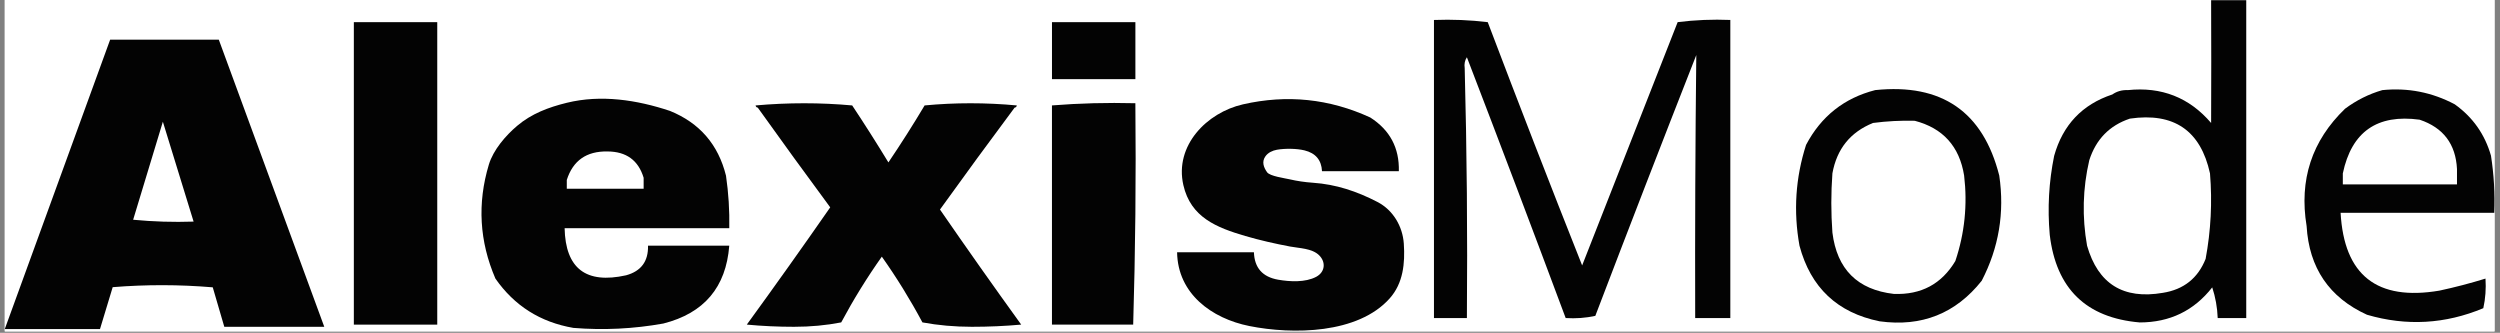
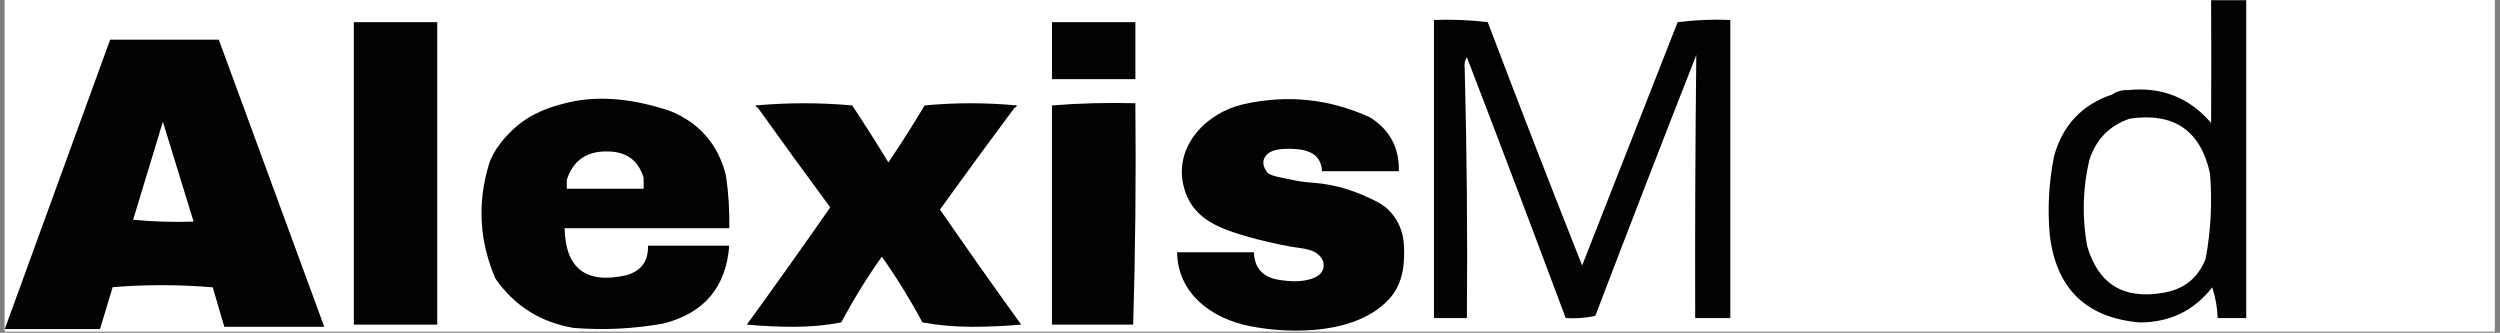
<svg xmlns="http://www.w3.org/2000/svg" version="1.0" preserveAspectRatio="xMidYMid meet" height="162" viewBox="0 0 912.75 121.5" zoomAndPan="magnify" width="1217">
  <rect x="0" y="0" width="912.75" height="121.5" fill="#808080" stroke="none" />
  <defs>
    <clipPath id="7016e7b3bd">
      <path clip-rule="nonzero" d="M 1.746 0 L 910.754 0 L 910.754 121.004 L 1.746 121.004 Z M 1.746 0" />
    </clipPath>
    <clipPath id="5a78eecd71">
      <path clip-rule="nonzero" d="M 1.746 14 L 119 14 L 119 120.902 L 1.746 120.902 Z M 1.746 14" />
    </clipPath>
    <clipPath id="63f5b6b492">
-       <path clip-rule="nonzero" d="M 841 32 L 910.754 32 L 910.754 118 L 841 118 Z M 841 32" />
-     </clipPath>
+       </clipPath>
    <clipPath id="44ccc0ed82">
      <path clip-rule="nonzero" d="M 175 36 L 267 36 L 267 120.902 L 175 120.902 Z M 175 36" />
    </clipPath>
    <clipPath id="bec6d0df69">
      <path clip-rule="nonzero" d="M 429 36 L 513 36 L 513 120.902 L 429 120.902 Z M 429 36" />
    </clipPath>
  </defs>
  <g clip-path="url(#7016e7b3bd)">
    <path fill-rule="nonzero" fill-opacity="1" d="M 1.746 0 L 910.754 0 L 910.754 121.004 L 1.746 121.004 Z M 1.746 0" fill="#ffffff" />
    <path fill-rule="nonzero" fill-opacity="1" d="M 1.746 0 L 910.754 0 L 910.754 121.004 L 1.746 121.004 Z M 1.746 0" fill="#ffffff" />
  </g>
  <path fill-rule="evenodd" fill-opacity="1" d="M 807.281 44.898 C 799.336 35.617 789.191 31.605 776.816 32.902 C 776.609 33.051 776.387 33.156 776.16 33.285 C 776.379 33.156 776.609 33.047 776.816 32.895 C 774.699 32.82 772.824 33.359 771.211 34.492 C 771.211 34.492 771.211 34.492 771.203 34.492 C 760.215 38.137 753.129 45.613 749.969 56.906 C 748.035 66.418 747.504 76.02 748.363 85.715 C 750.688 105.379 761.641 116.047 781.23 117.723 C 792.207 117.707 801.016 113.438 807.684 104.918 C 808.863 108.496 809.535 112.238 809.684 116.121 L 820.105 116.121 L 820.105 0.082 L 807.281 0.082 C 807.348 15.082 807.348 30.012 807.281 44.898 Z M 805.277 94.512 C 802.457 101.594 797.238 105.723 789.645 106.914 C 775.219 109.398 766.008 103.656 761.988 89.711 C 760.133 79.23 760.391 68.824 762.797 58.5 C 765.238 50.867 770.172 45.801 777.625 43.309 C 793.699 40.977 803.449 47.648 806.871 63.309 C 807.734 73.805 807.191 84.211 805.273 94.52 Z M 805.277 94.512" fill="#030303" />
  <path fill-rule="evenodd" fill-opacity="1" d="M 612.508 8.09 C 600.883 37.695 589.266 67.305 577.641 96.91 C 565.926 67.395 554.441 37.785 543.176 8.09 C 536.695 7.305 530.156 7.039 523.539 7.293 L 523.539 116.121 L 535.562 116.121 C 535.816 85.68 535.555 55.273 534.762 24.898 C 534.539 23.363 534.801 22.035 535.562 20.895 C 547.746 52.582 559.766 84.32 571.629 116.121 C 575.32 116.359 578.926 116.09 582.449 115.324 C 594.582 83.516 606.871 51.777 619.316 20.098 C 618.957 52.09 618.824 84.098 618.914 116.121 L 631.742 116.121 L 631.742 7.285 C 625.305 7.016 618.891 7.285 612.508 8.082 Z M 612.508 8.09" fill="#030303" />
  <path fill-rule="evenodd" fill-opacity="1" d="M 384.078 8.09 L 414.531 8.09 L 414.531 28.895 L 384.078 28.895 Z M 384.078 8.09" fill="#030303" />
  <path fill-rule="evenodd" fill-opacity="1" d="M 129.188 8.09 L 159.641 8.09 L 159.641 118.52 L 129.188 118.52 Z M 129.188 8.09" fill="#030303" />
  <g clip-path="url(#5a78eecd71)">
    <path fill-rule="evenodd" fill-opacity="1" d="M 40.211 14.492 L 2.605 117.781 L 1.746 120.137 L 36.508 120.137 L 41.145 104.844 C 53.324 103.859 65.5 103.875 77.676 104.902 L 81.891 119.312 L 118.391 119.312 L 79.887 14.492 L 40.203 14.492 Z M 48.613 80.223 L 59.461 44.441 L 70.645 80.781 L 70.668 80.863 L 70.684 80.906 C 63.305 81.16 55.949 80.93 48.617 80.23 Z M 48.613 80.223" fill="#030303" />
  </g>
-   <path fill-rule="evenodd" fill-opacity="1" d="M 684.641 32.895 C 673.289 35.805 664.883 42.48 659.395 52.895 C 655.535 64.91 654.738 77.188 656.992 89.703 C 661.062 104.977 670.812 114.184 686.254 117.312 C 701.59 119.422 714.012 114.48 723.523 102.508 C 729.781 90.434 731.922 77.629 729.93 64.105 C 724.016 40.781 708.926 30.375 684.641 32.895 Z M 713.898 95.301 C 708.883 103.688 701.402 107.691 691.449 107.309 C 678.16 105.773 670.676 98.312 669.012 84.91 C 668.484 77.703 668.484 70.5 669.012 63.293 C 670.617 54.371 675.562 48.238 683.84 44.891 C 688.879 44.234 693.957 43.965 699.07 44.094 C 709.391 46.789 715.395 53.453 717.102 64.098 C 718.363 74.781 717.297 85.18 713.898 95.293 Z M 713.898 95.301" fill="#030303" />
  <g clip-path="url(#63f5b6b492)">
    <path fill-rule="evenodd" fill-opacity="1" d="M 909.477 56.906 C 907.246 49.078 902.84 42.809 896.25 38.098 C 887.969 33.699 879.156 31.965 869.797 32.902 C 864.906 34.312 860.359 36.586 856.168 39.703 C 844.035 51.41 839.363 65.68 842.141 82.516 C 843.043 97.812 850.398 108.621 864.18 114.914 C 878.605 119.141 892.762 118.328 906.656 112.52 C 907.434 109 907.695 105.395 907.453 101.711 C 901.93 103.418 896.316 104.887 890.625 106.109 C 867.832 109.965 855.816 100.496 854.555 77.703 L 910.656 77.703 C 910.934 70.719 910.531 63.777 909.465 56.898 Z M 897.047 67.312 L 855.363 67.312 L 855.363 63.309 C 858.559 48.117 867.898 41.578 883.422 43.703 C 892.059 46.605 896.59 52.605 897.047 61.715 Z M 897.047 67.312" fill="#030303" />
  </g>
  <g clip-path="url(#44ccc0ed82)">
    <path fill-rule="evenodd" fill-opacity="1" d="M 265.051 64.105 C 262.23 52.754 255.418 44.891 244.602 40.492 C 232.527 36.473 219.453 34.461 206.926 37.531 C 200.281 39.164 194.078 41.484 188.812 45.941 C 184.633 49.473 180.094 54.742 178.48 60.098 C 174.223 74.25 175.023 88.117 180.875 101.711 C 187.781 111.633 197.273 117.633 209.336 119.715 C 220.371 120.613 231.332 120.07 242.195 118.117 C 257.055 114.355 265.074 104.887 266.254 89.703 L 236.59 89.703 C 236.738 95.406 234.066 99.008 228.578 100.512 C 213.938 103.77 206.457 98.031 206.141 83.309 L 266.262 83.309 C 266.387 76.875 265.984 70.473 265.059 64.105 Z M 234.992 68.898 L 206.934 68.898 L 206.934 65.703 C 209.18 58.637 214.117 55.16 221.762 55.297 C 228.652 55.316 233.059 58.516 234.992 64.902 Z M 234.992 68.898" fill="#030303" />
  </g>
  <g clip-path="url(#bec6d0df69)">
    <path fill-rule="evenodd" fill-opacity="1" d="M 502.91 73.738 C 495.387 69.844 487.805 67.297 479.309 66.715 C 476.43 66.52 473.582 66.105 470.77 65.449 C 469.09 65.059 463.645 64.328 462.621 62.898 C 461.34 61.102 460.578 59.023 462.027 57.039 C 462.996 55.707 464.602 54.953 466.23 54.668 C 469.117 54.164 473.391 54.199 476.25 54.898 C 480.332 55.898 482.469 58.434 482.664 62.504 L 510.715 62.504 C 510.938 54.02 507.465 47.484 500.289 42.898 C 485.359 36.035 469.867 34.43 453.805 38.098 C 440.566 41.117 428.758 53.18 432.043 67.578 C 434.73 79.363 444.203 83.098 454.664 86.164 C 460.039 87.734 465.496 88.965 471 90.008 C 474.352 90.641 478.973 90.641 481.574 93.16 C 484.191 95.703 483.766 99.348 480.551 101.062 C 476.586 103.172 470.918 102.867 466.625 102.113 C 460.941 101.109 458 97.777 457.809 92.109 L 429.758 92.109 C 429.988 107.184 442.316 116.27 456.148 119.035 C 471.918 122.188 495.797 121.973 507.391 108.926 C 512.332 103.367 513.004 96.121 512.535 88.988 C 512.117 82.652 508.621 76.688 502.902 73.738 Z M 502.91 73.738" fill="#030303" />
  </g>
  <path fill-rule="evenodd" fill-opacity="1" d="M 370.445 39.293 C 370.879 39.246 371.145 38.98 371.242 38.492 C 359.895 37.438 348.672 37.438 337.578 38.492 C 333.391 45.516 328.984 52.449 324.355 59.297 C 320.055 52.223 315.648 45.293 311.133 38.492 C 299.508 37.438 287.75 37.438 275.863 38.492 C 275.961 38.98 276.227 39.246 276.66 39.293 C 285.375 51.488 294.191 63.629 303.113 75.703 C 293.109 90.09 282.953 104.367 272.66 118.512 C 278.266 119.043 284.008 119.312 289.891 119.312 C 295.93 119.312 301.672 118.773 307.125 117.707 C 311.566 109.402 316.508 101.398 321.953 93.699 C 327.395 101.398 332.336 109.398 336.777 117.707 C 342.5 118.773 348.508 119.305 354.809 119.312 C 360.961 119.312 366.973 119.043 372.84 118.512 C 362.805 104.625 352.922 90.621 343.184 76.504 C 352.184 63.988 361.27 51.582 370.438 39.293 Z M 370.445 39.293" fill="#030303" />
  <path fill-rule="evenodd" fill-opacity="1" d="M 384.07 38.492 L 384.07 118.512 L 413.727 118.512 C 414.523 91.707 414.793 64.77 414.523 37.688 C 404.23 37.43 394.074 37.688 384.07 38.488 Z M 384.07 38.492" fill="#030303" />
</svg>